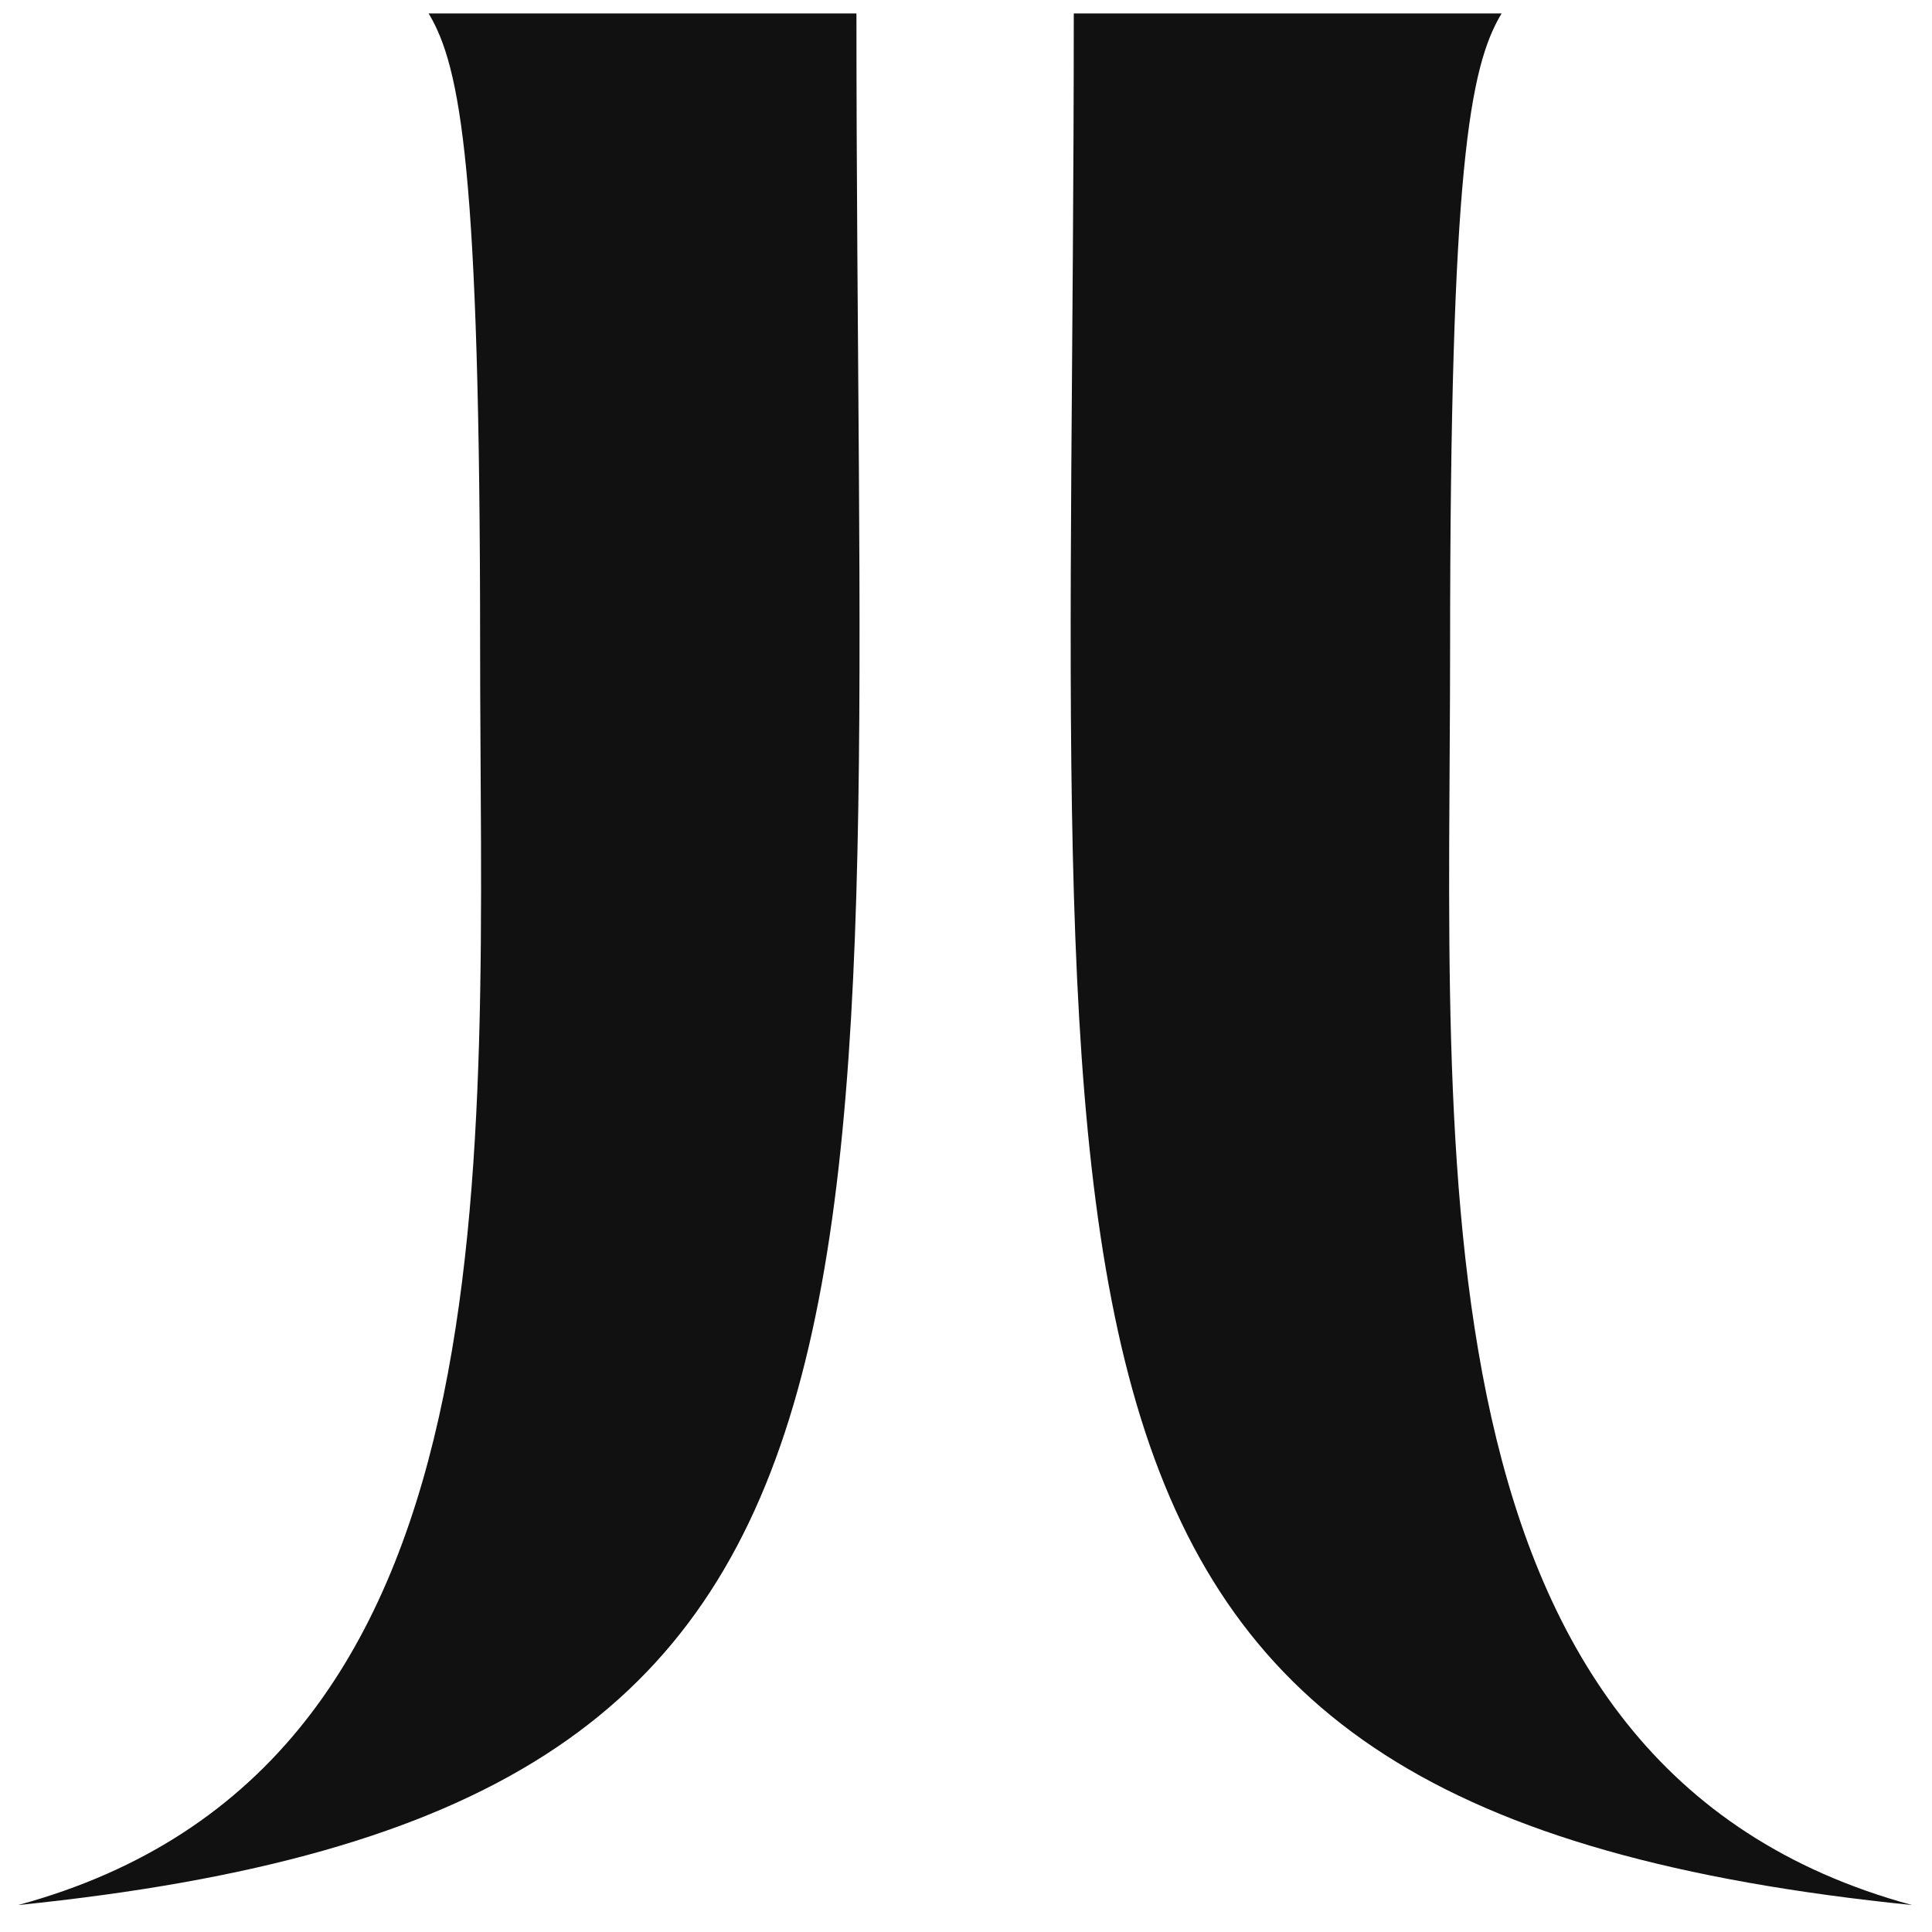
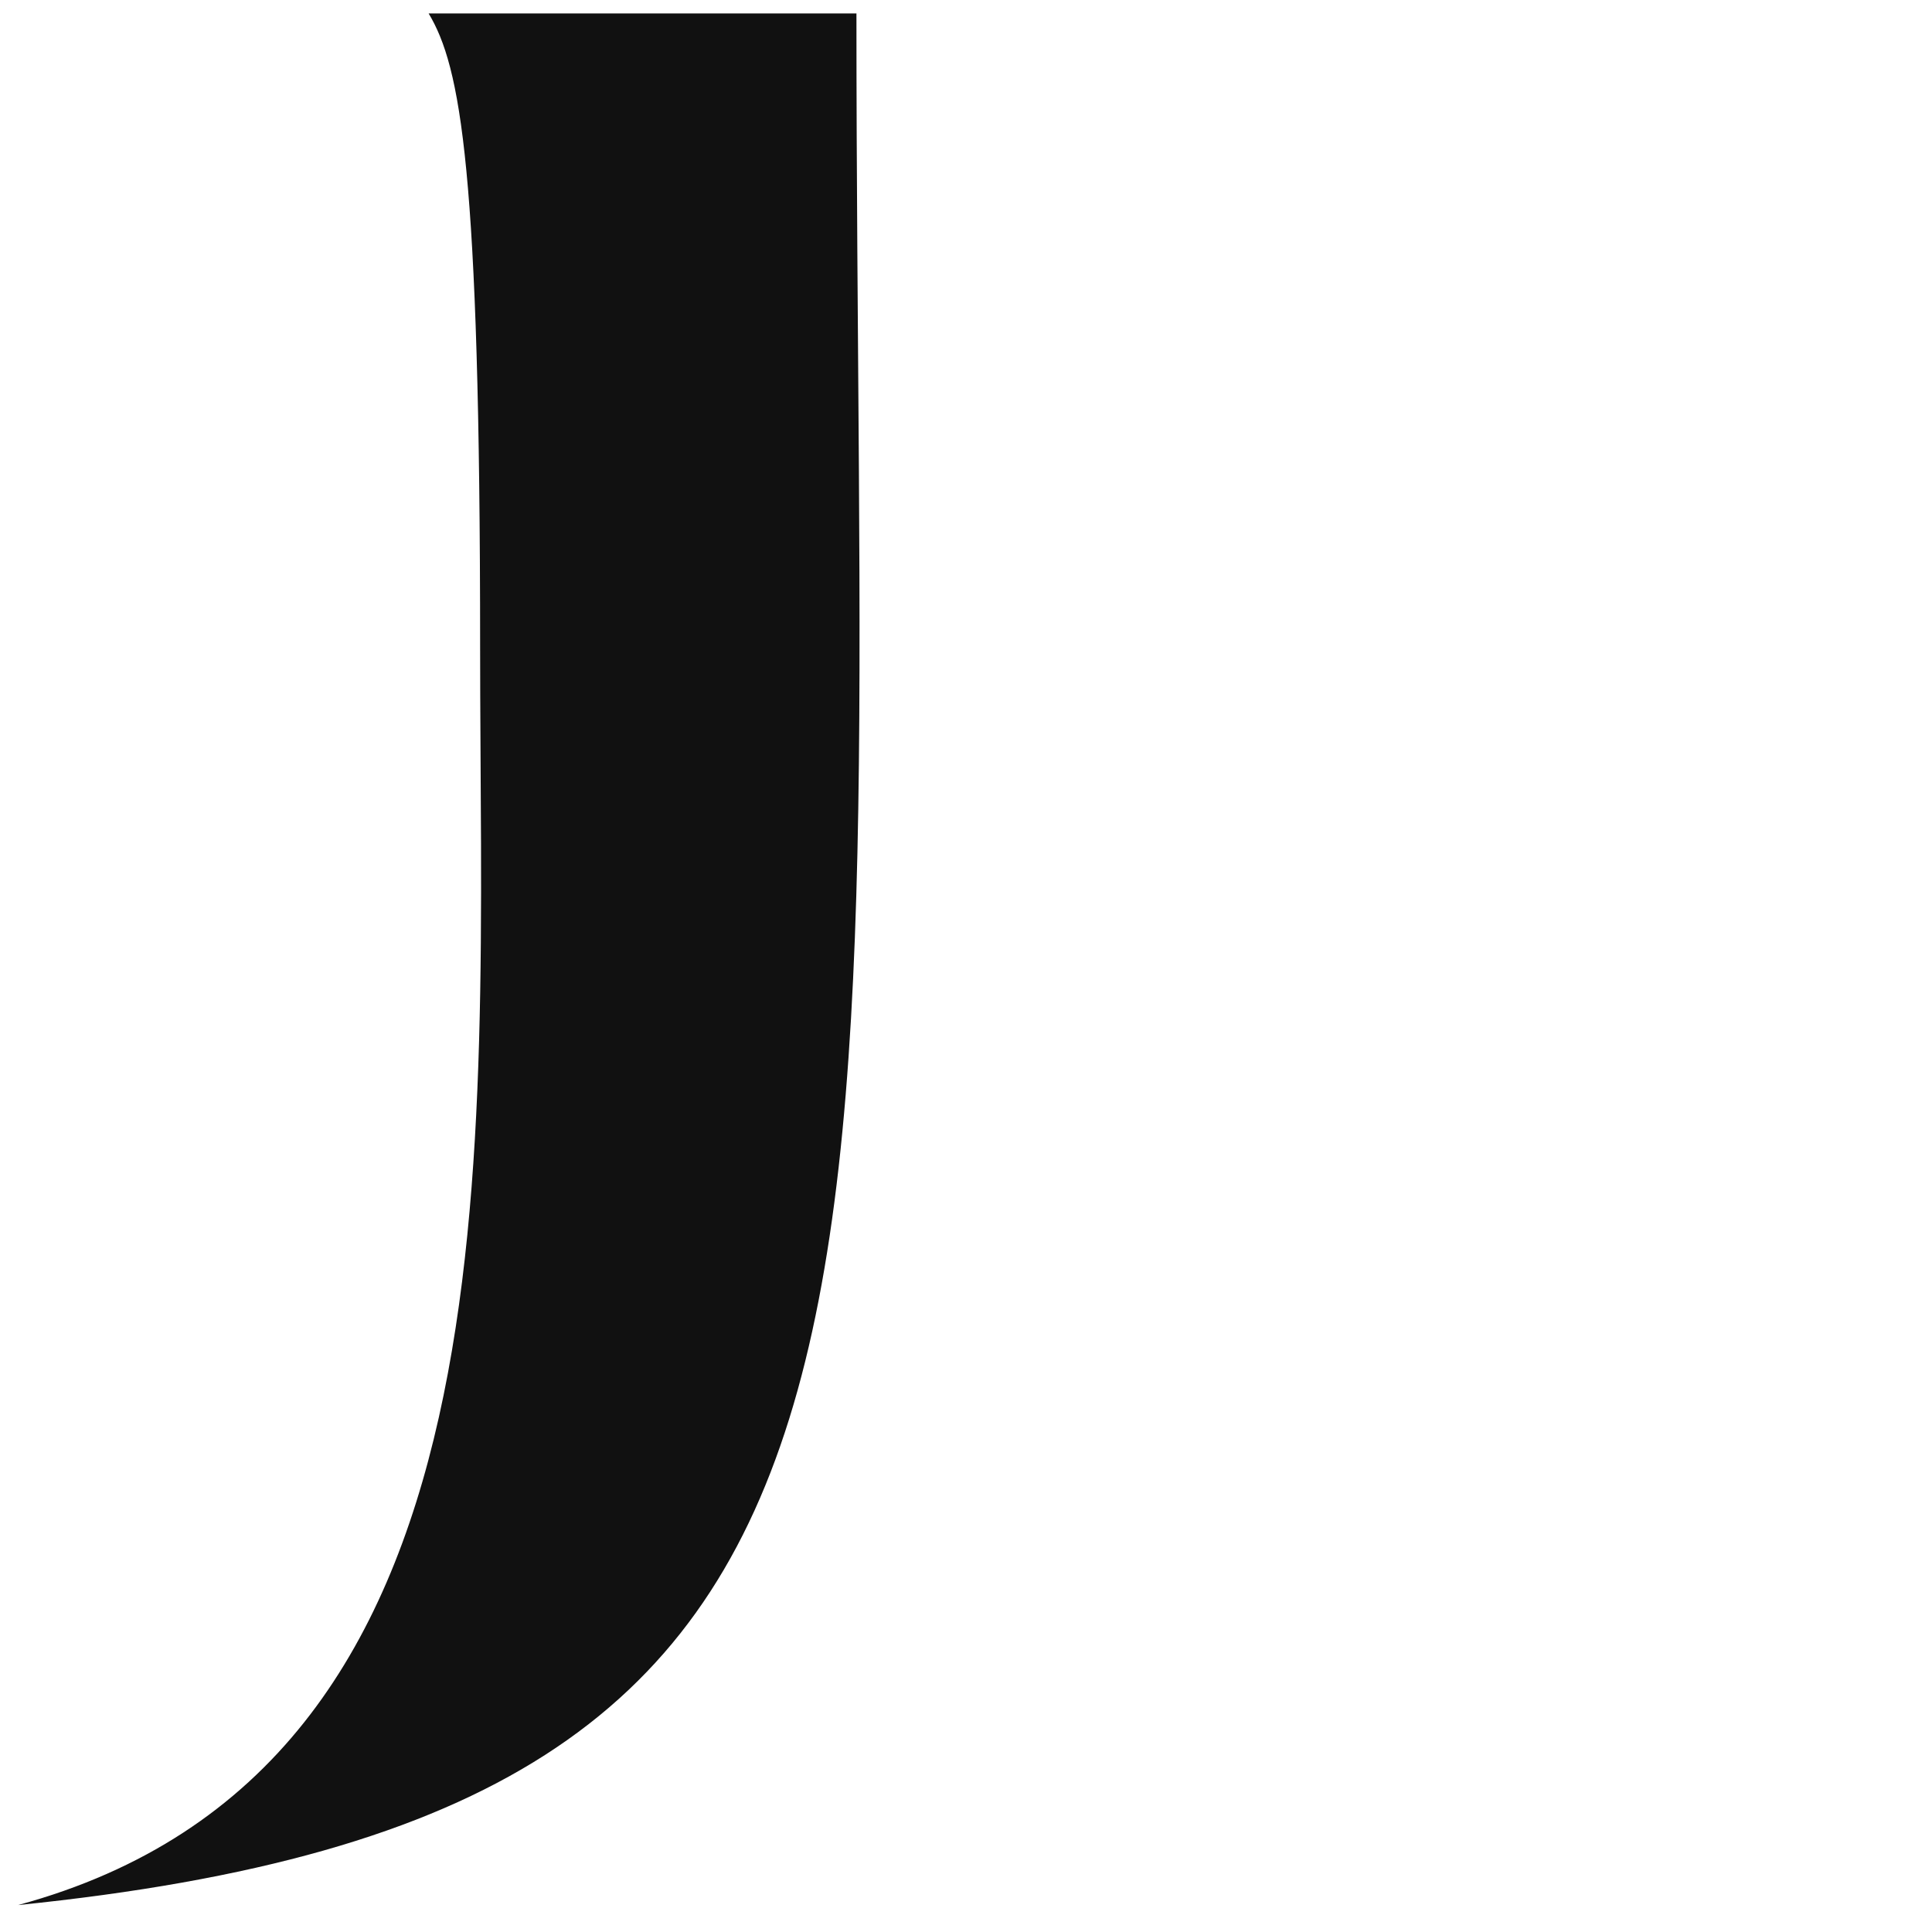
<svg xmlns="http://www.w3.org/2000/svg" width="51" height="51" viewBox="0 0 51 51" fill="none">
  <path d="M0.476 50.289C25.252 47.769 22.608 35.225 22.608 0.355H11.315C12.159 1.764 12.674 4.44 12.674 17.088C12.674 30.648 13.834 46.666 0.476 50.289Z" fill="#111111" />
-   <path d="M50.476 50.289C25.701 47.769 28.345 35.225 28.345 0.355H39.638C38.794 1.764 38.279 4.44 38.279 17.088C38.279 30.648 37.118 46.666 50.476 50.289Z" fill="#111111" />
</svg>